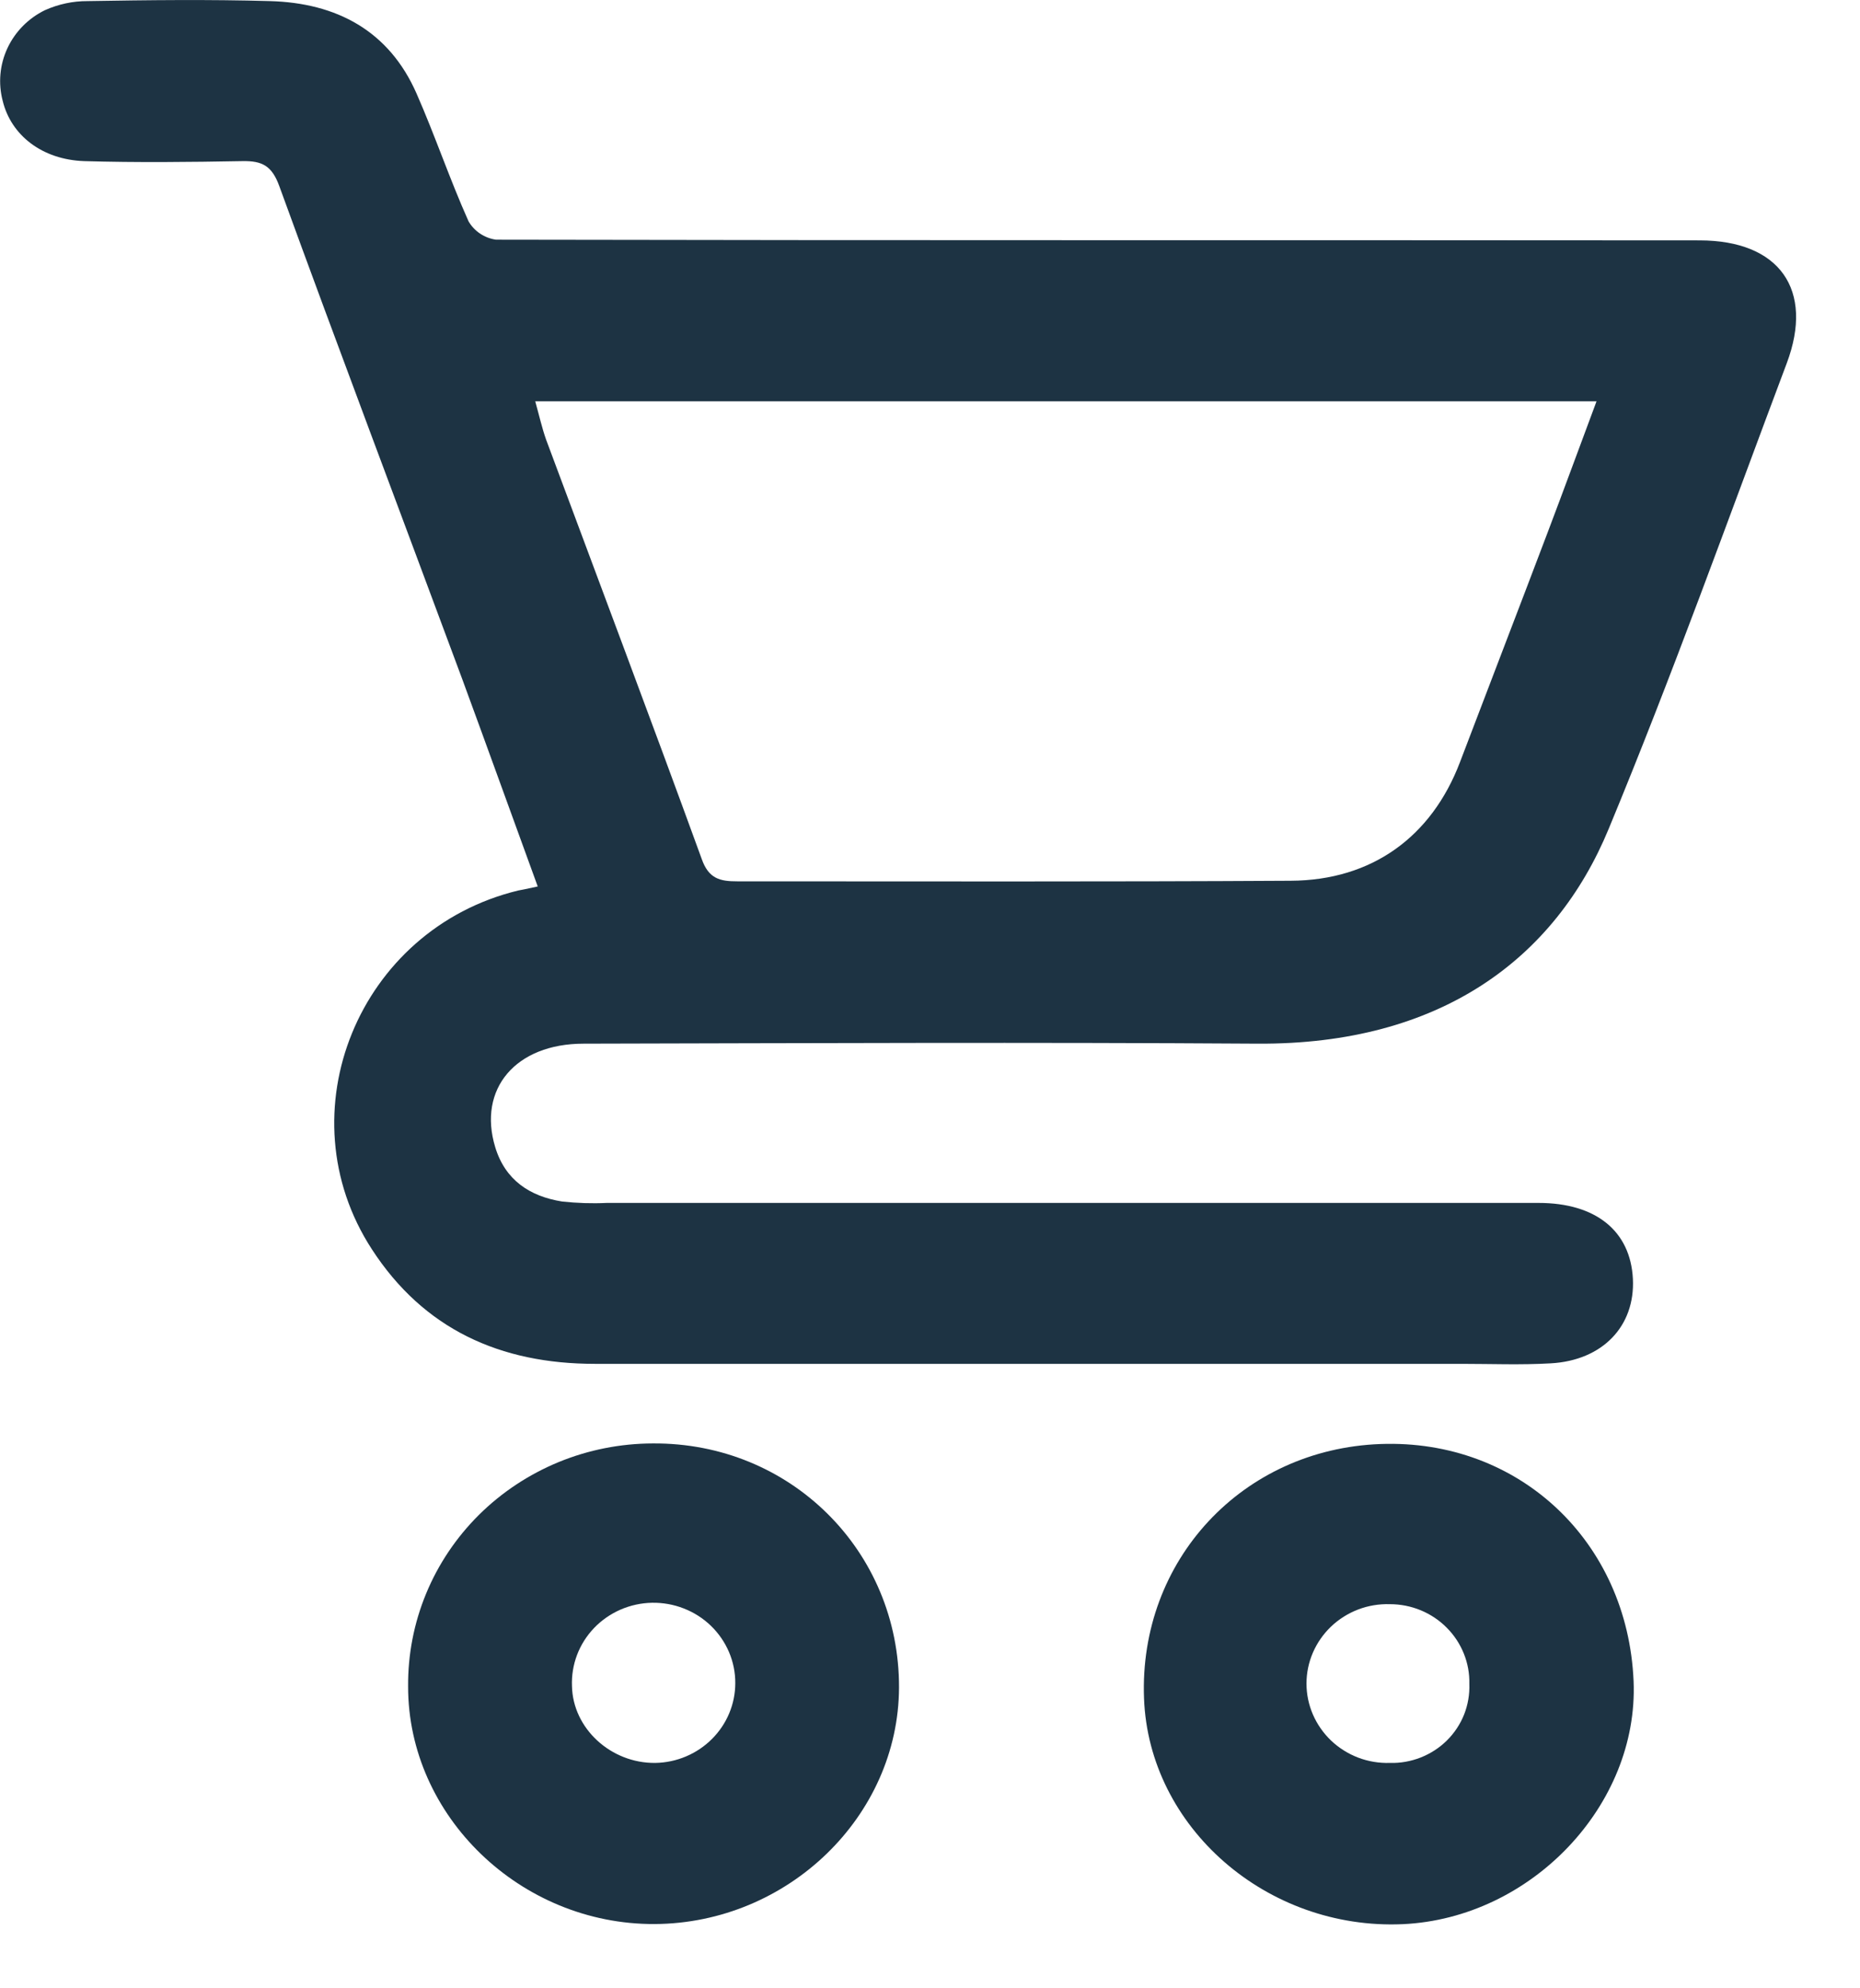
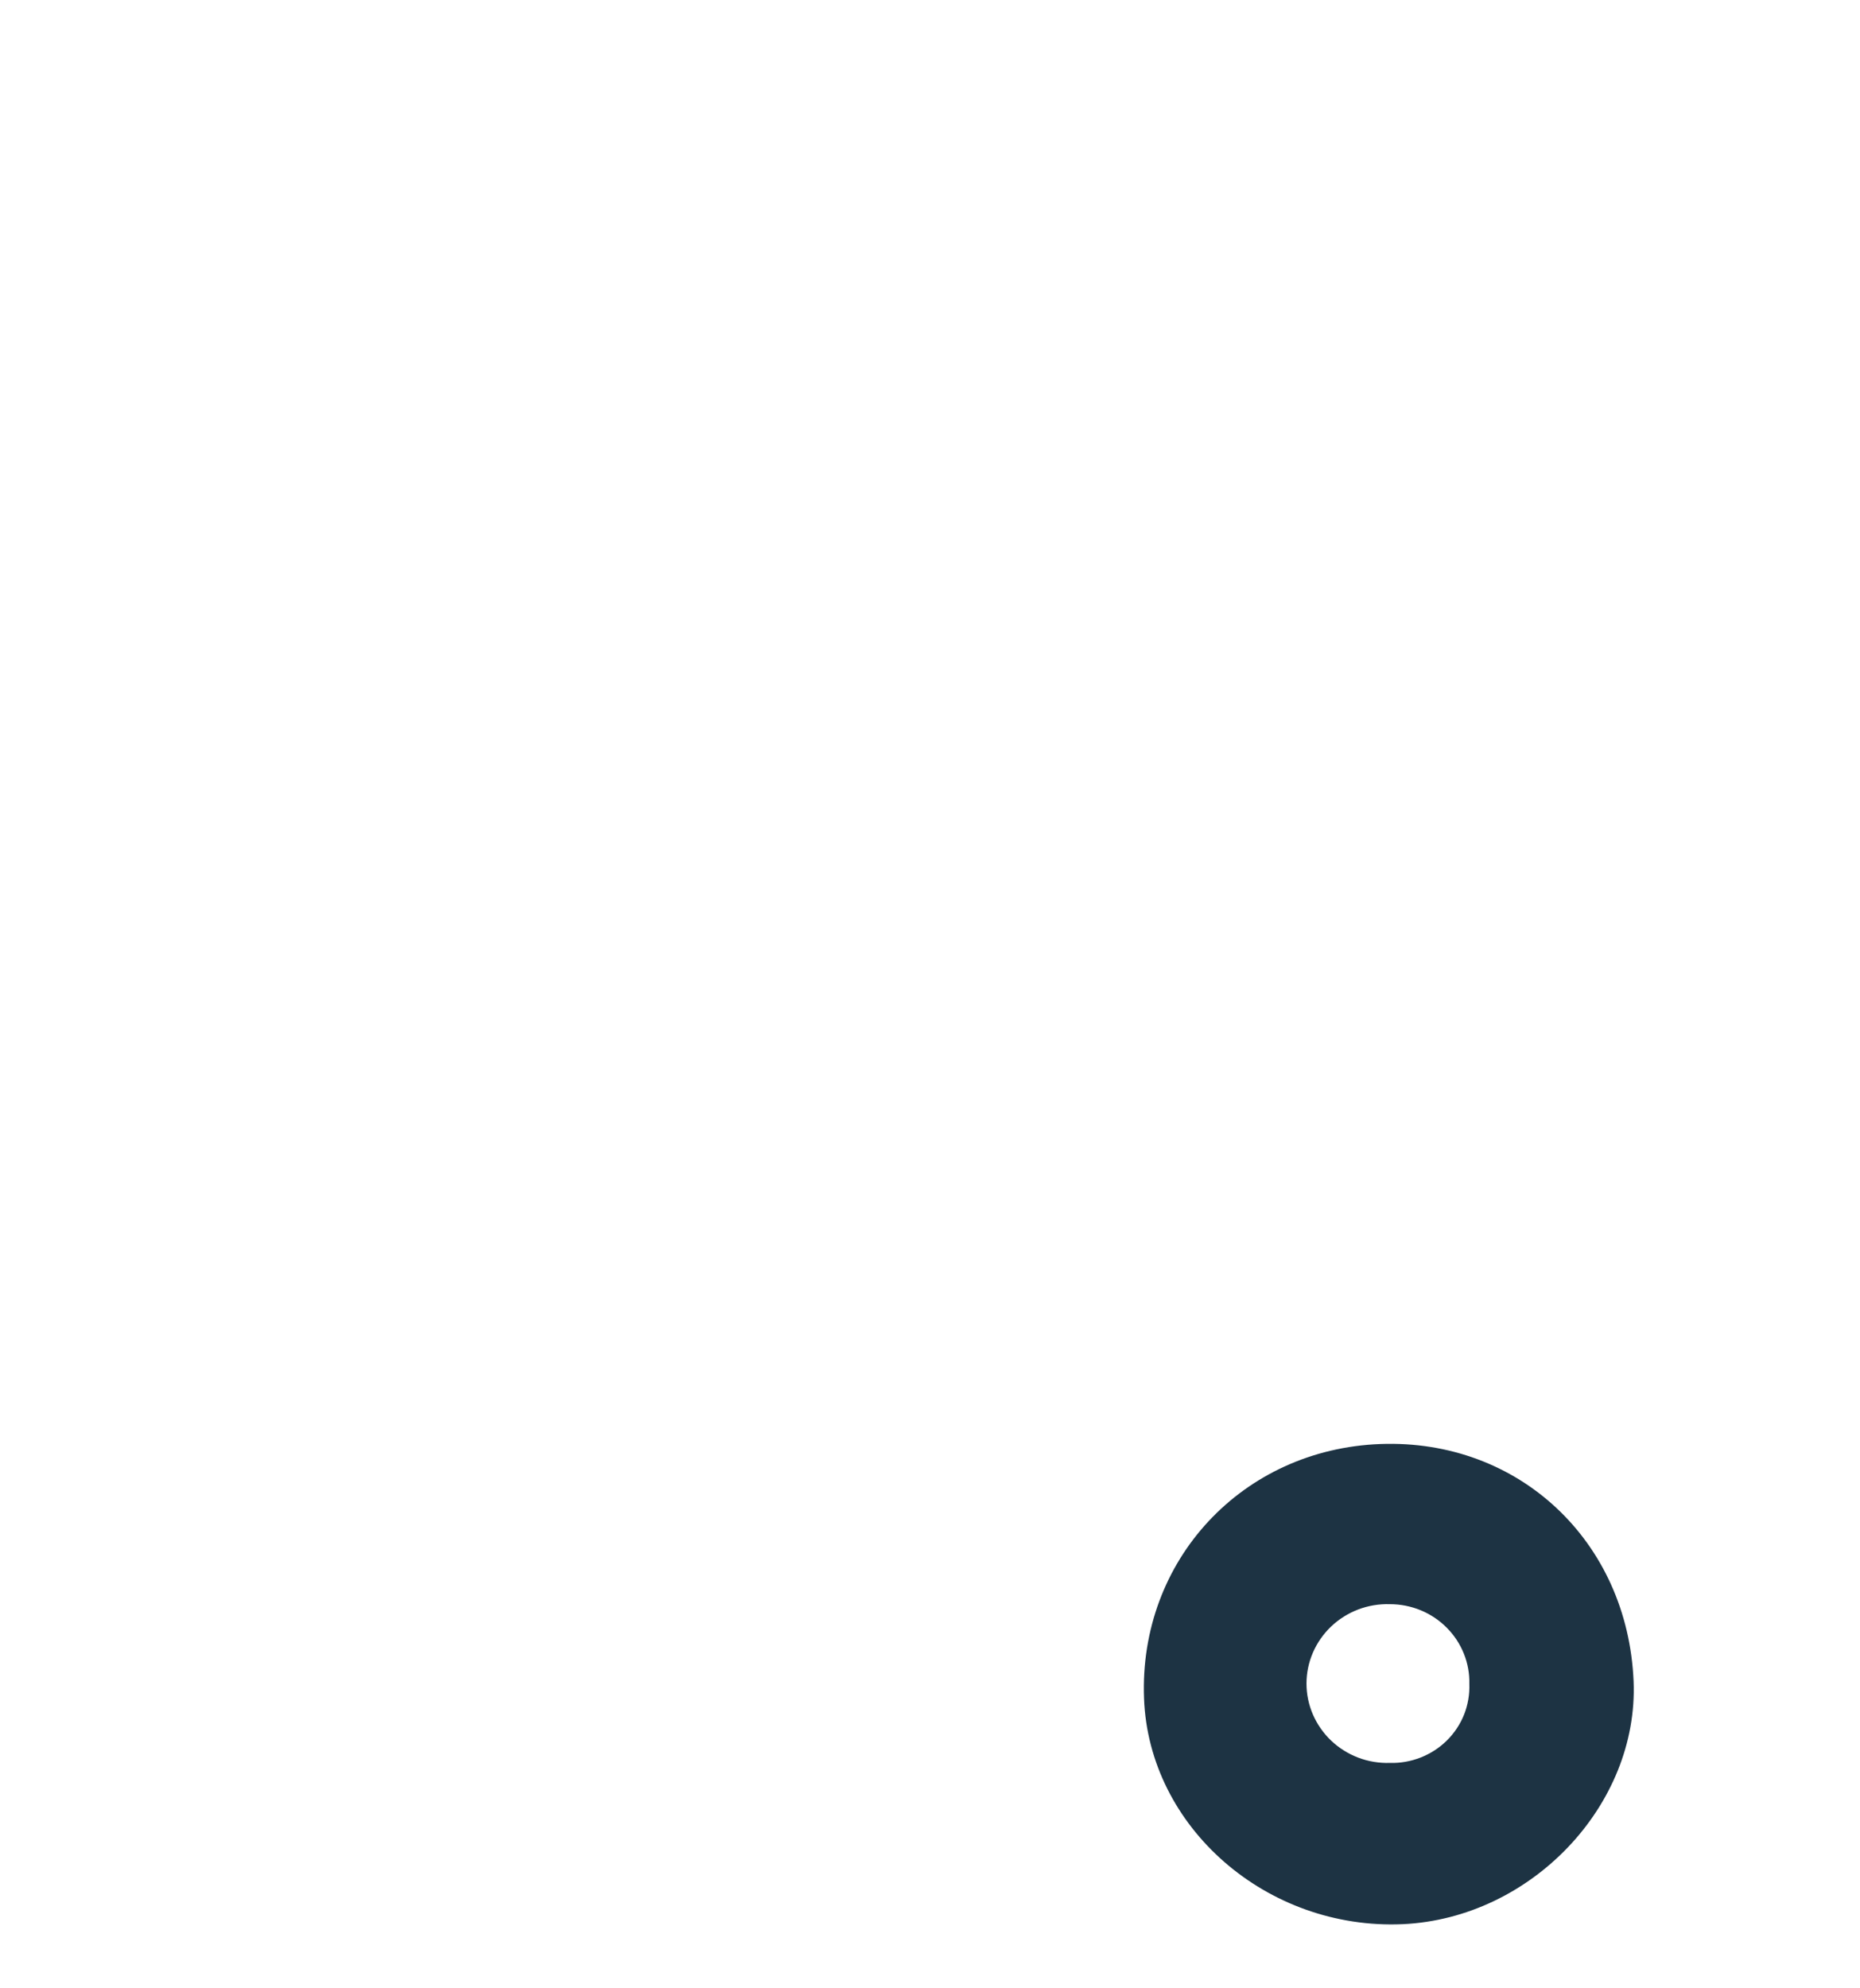
<svg xmlns="http://www.w3.org/2000/svg" width="29" height="31" viewBox="0 0 29 31" fill="none">
-   <path d="M8.384 13.821C7.976 12.703 7.594 11.64 7.204 10.58C6.254 8.021 5.289 5.467 4.354 2.9C4.239 2.584 4.087 2.506 3.779 2.512C2.958 2.527 2.134 2.536 1.313 2.512C0.652 2.489 0.171 2.105 0.042 1.572C-0.03 1.298 -0.004 1.008 0.116 0.751C0.236 0.494 0.442 0.285 0.7 0.159C0.909 0.065 1.137 0.016 1.366 0.017C2.313 0.001 3.261 -0.01 4.207 0.017C5.252 0.045 6.066 0.483 6.494 1.457C6.783 2.114 7.012 2.796 7.305 3.45C7.349 3.527 7.411 3.593 7.485 3.642C7.56 3.692 7.645 3.725 7.734 3.737C13.988 3.75 20.242 3.742 26.499 3.748C27.746 3.748 28.288 4.519 27.858 5.663C26.946 8.089 26.073 10.531 25.082 12.922C24.244 14.951 22.454 16.289 19.607 16.272C16.105 16.249 12.603 16.264 9.099 16.272C8.039 16.272 7.446 16.978 7.721 17.885C7.876 18.397 8.257 18.652 8.764 18.733C8.995 18.758 9.228 18.766 9.46 18.755C14.303 18.755 19.145 18.755 23.988 18.755C24.885 18.755 25.421 19.195 25.459 19.938C25.496 20.68 24.982 21.211 24.18 21.256C23.716 21.283 23.251 21.264 22.786 21.264C18.282 21.264 13.778 21.264 9.275 21.264C7.799 21.264 6.606 20.724 5.797 19.476C4.418 17.352 5.591 14.487 8.08 13.884C8.148 13.873 8.215 13.857 8.384 13.821ZM8.345 6.257C8.411 6.494 8.452 6.678 8.514 6.853C9.325 9.033 10.146 11.208 10.941 13.393C11.048 13.698 11.223 13.742 11.496 13.741C14.372 13.741 17.248 13.749 20.124 13.732C21.392 13.726 22.321 13.045 22.763 11.883C23.218 10.686 23.679 9.493 24.132 8.296C24.384 7.631 24.629 6.962 24.892 6.257H8.345Z" fill="#1D3343" />
-   <path d="M10.207 29.998C8.116 30.008 6.36 28.314 6.363 26.292C6.359 25.797 6.454 25.306 6.643 24.848C6.832 24.389 7.113 23.971 7.467 23.619C7.822 23.267 8.244 22.988 8.709 22.796C9.174 22.605 9.673 22.506 10.178 22.505C12.322 22.489 14.023 24.18 14.017 26.311C14.009 28.319 12.284 29.987 10.207 29.998ZM10.218 27.486C10.551 27.48 10.867 27.346 11.1 27.113C11.333 26.881 11.464 26.568 11.464 26.242C11.465 26.075 11.431 25.91 11.366 25.757C11.3 25.603 11.204 25.464 11.084 25.348C10.963 25.231 10.819 25.139 10.662 25.078C10.504 25.016 10.335 24.986 10.166 24.989C9.996 24.992 9.829 25.029 9.674 25.096C9.519 25.164 9.379 25.261 9.263 25.382C9.147 25.503 9.056 25.646 8.997 25.802C8.938 25.958 8.911 26.124 8.918 26.29C8.932 26.948 9.524 27.494 10.218 27.486Z" fill="#1D3343" />
  <path d="M25.47 26.212C25.55 28.144 23.873 29.908 21.871 30C19.751 30.094 17.912 28.489 17.837 26.48C17.755 24.329 19.368 22.594 21.523 22.514C23.679 22.434 25.377 24.028 25.47 26.212ZM22.909 26.255C22.913 26.093 22.884 25.932 22.823 25.781C22.762 25.63 22.672 25.493 22.556 25.377C22.441 25.261 22.303 25.169 22.151 25.106C21.998 25.043 21.835 25.011 21.669 25.011C21.501 25.006 21.332 25.034 21.175 25.094C21.018 25.154 20.874 25.245 20.753 25.36C20.632 25.476 20.536 25.614 20.47 25.766C20.404 25.919 20.37 26.083 20.37 26.249C20.37 26.414 20.404 26.578 20.47 26.731C20.536 26.883 20.632 27.021 20.753 27.137C20.874 27.252 21.018 27.343 21.175 27.403C21.332 27.463 21.501 27.491 21.669 27.486C21.835 27.491 21.999 27.461 22.152 27.401C22.305 27.34 22.445 27.25 22.561 27.134C22.677 27.019 22.768 26.881 22.828 26.73C22.887 26.579 22.915 26.418 22.909 26.255Z" fill="#1D3343" />
</svg>